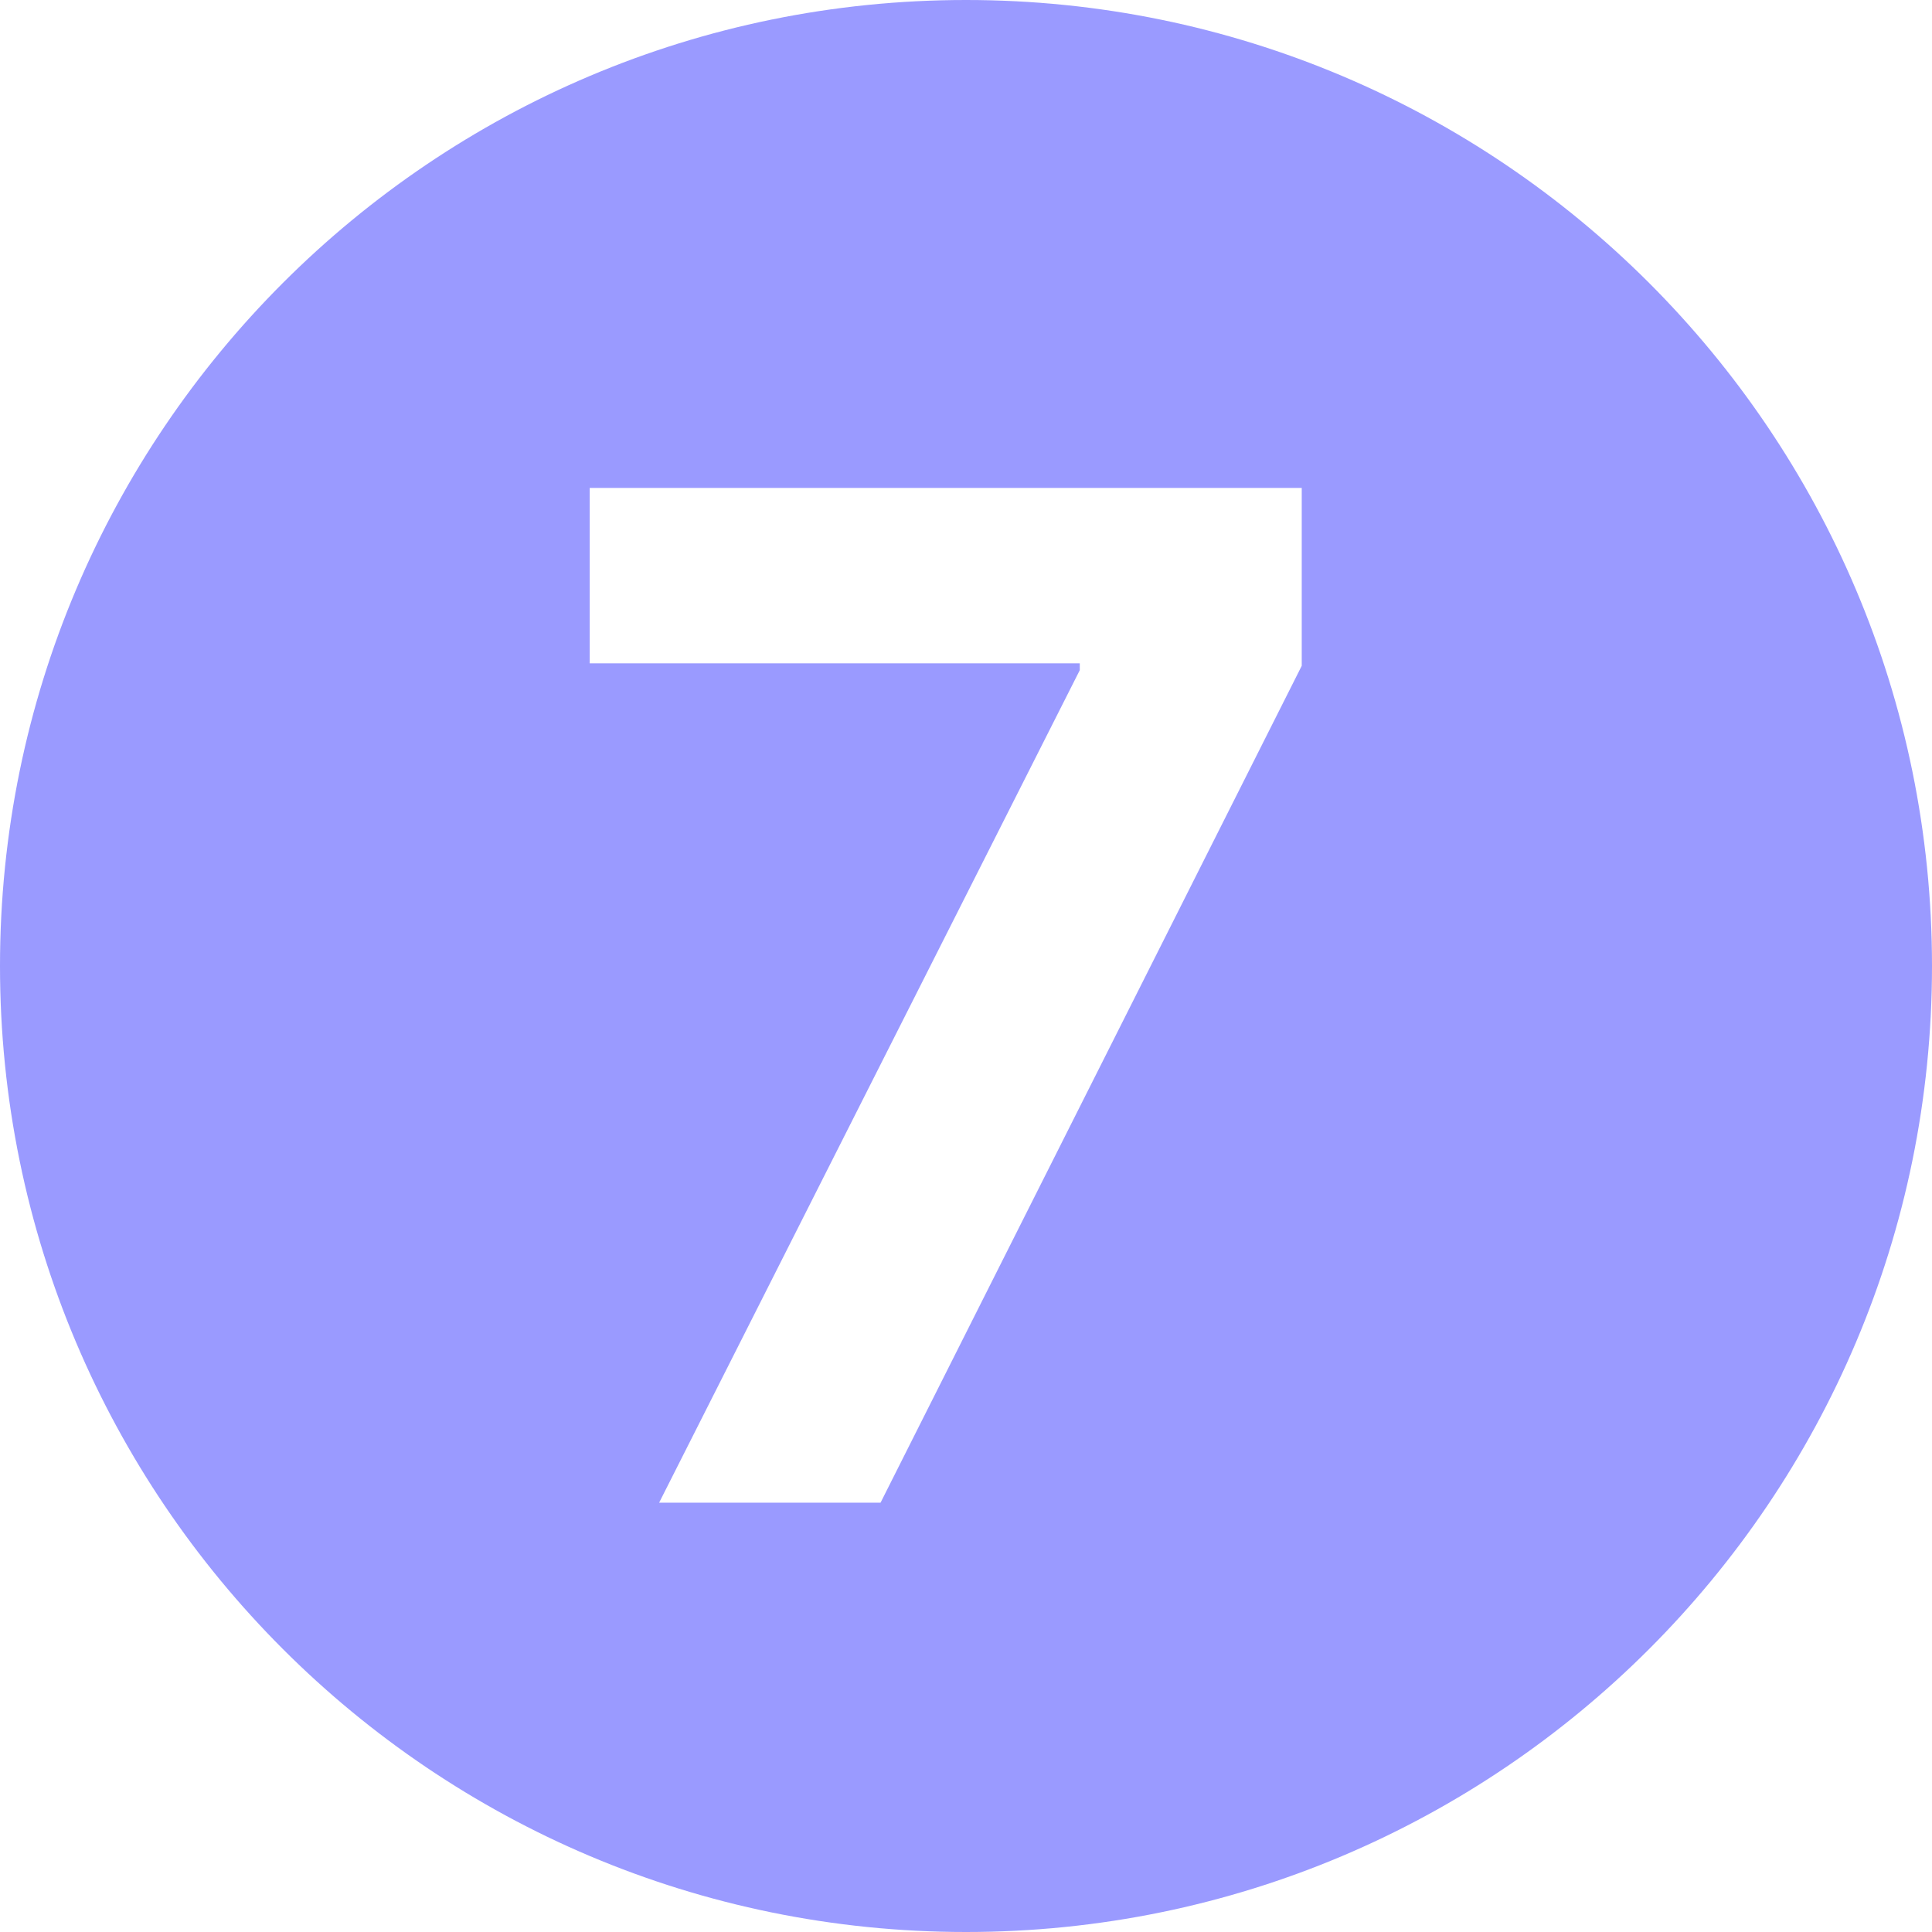
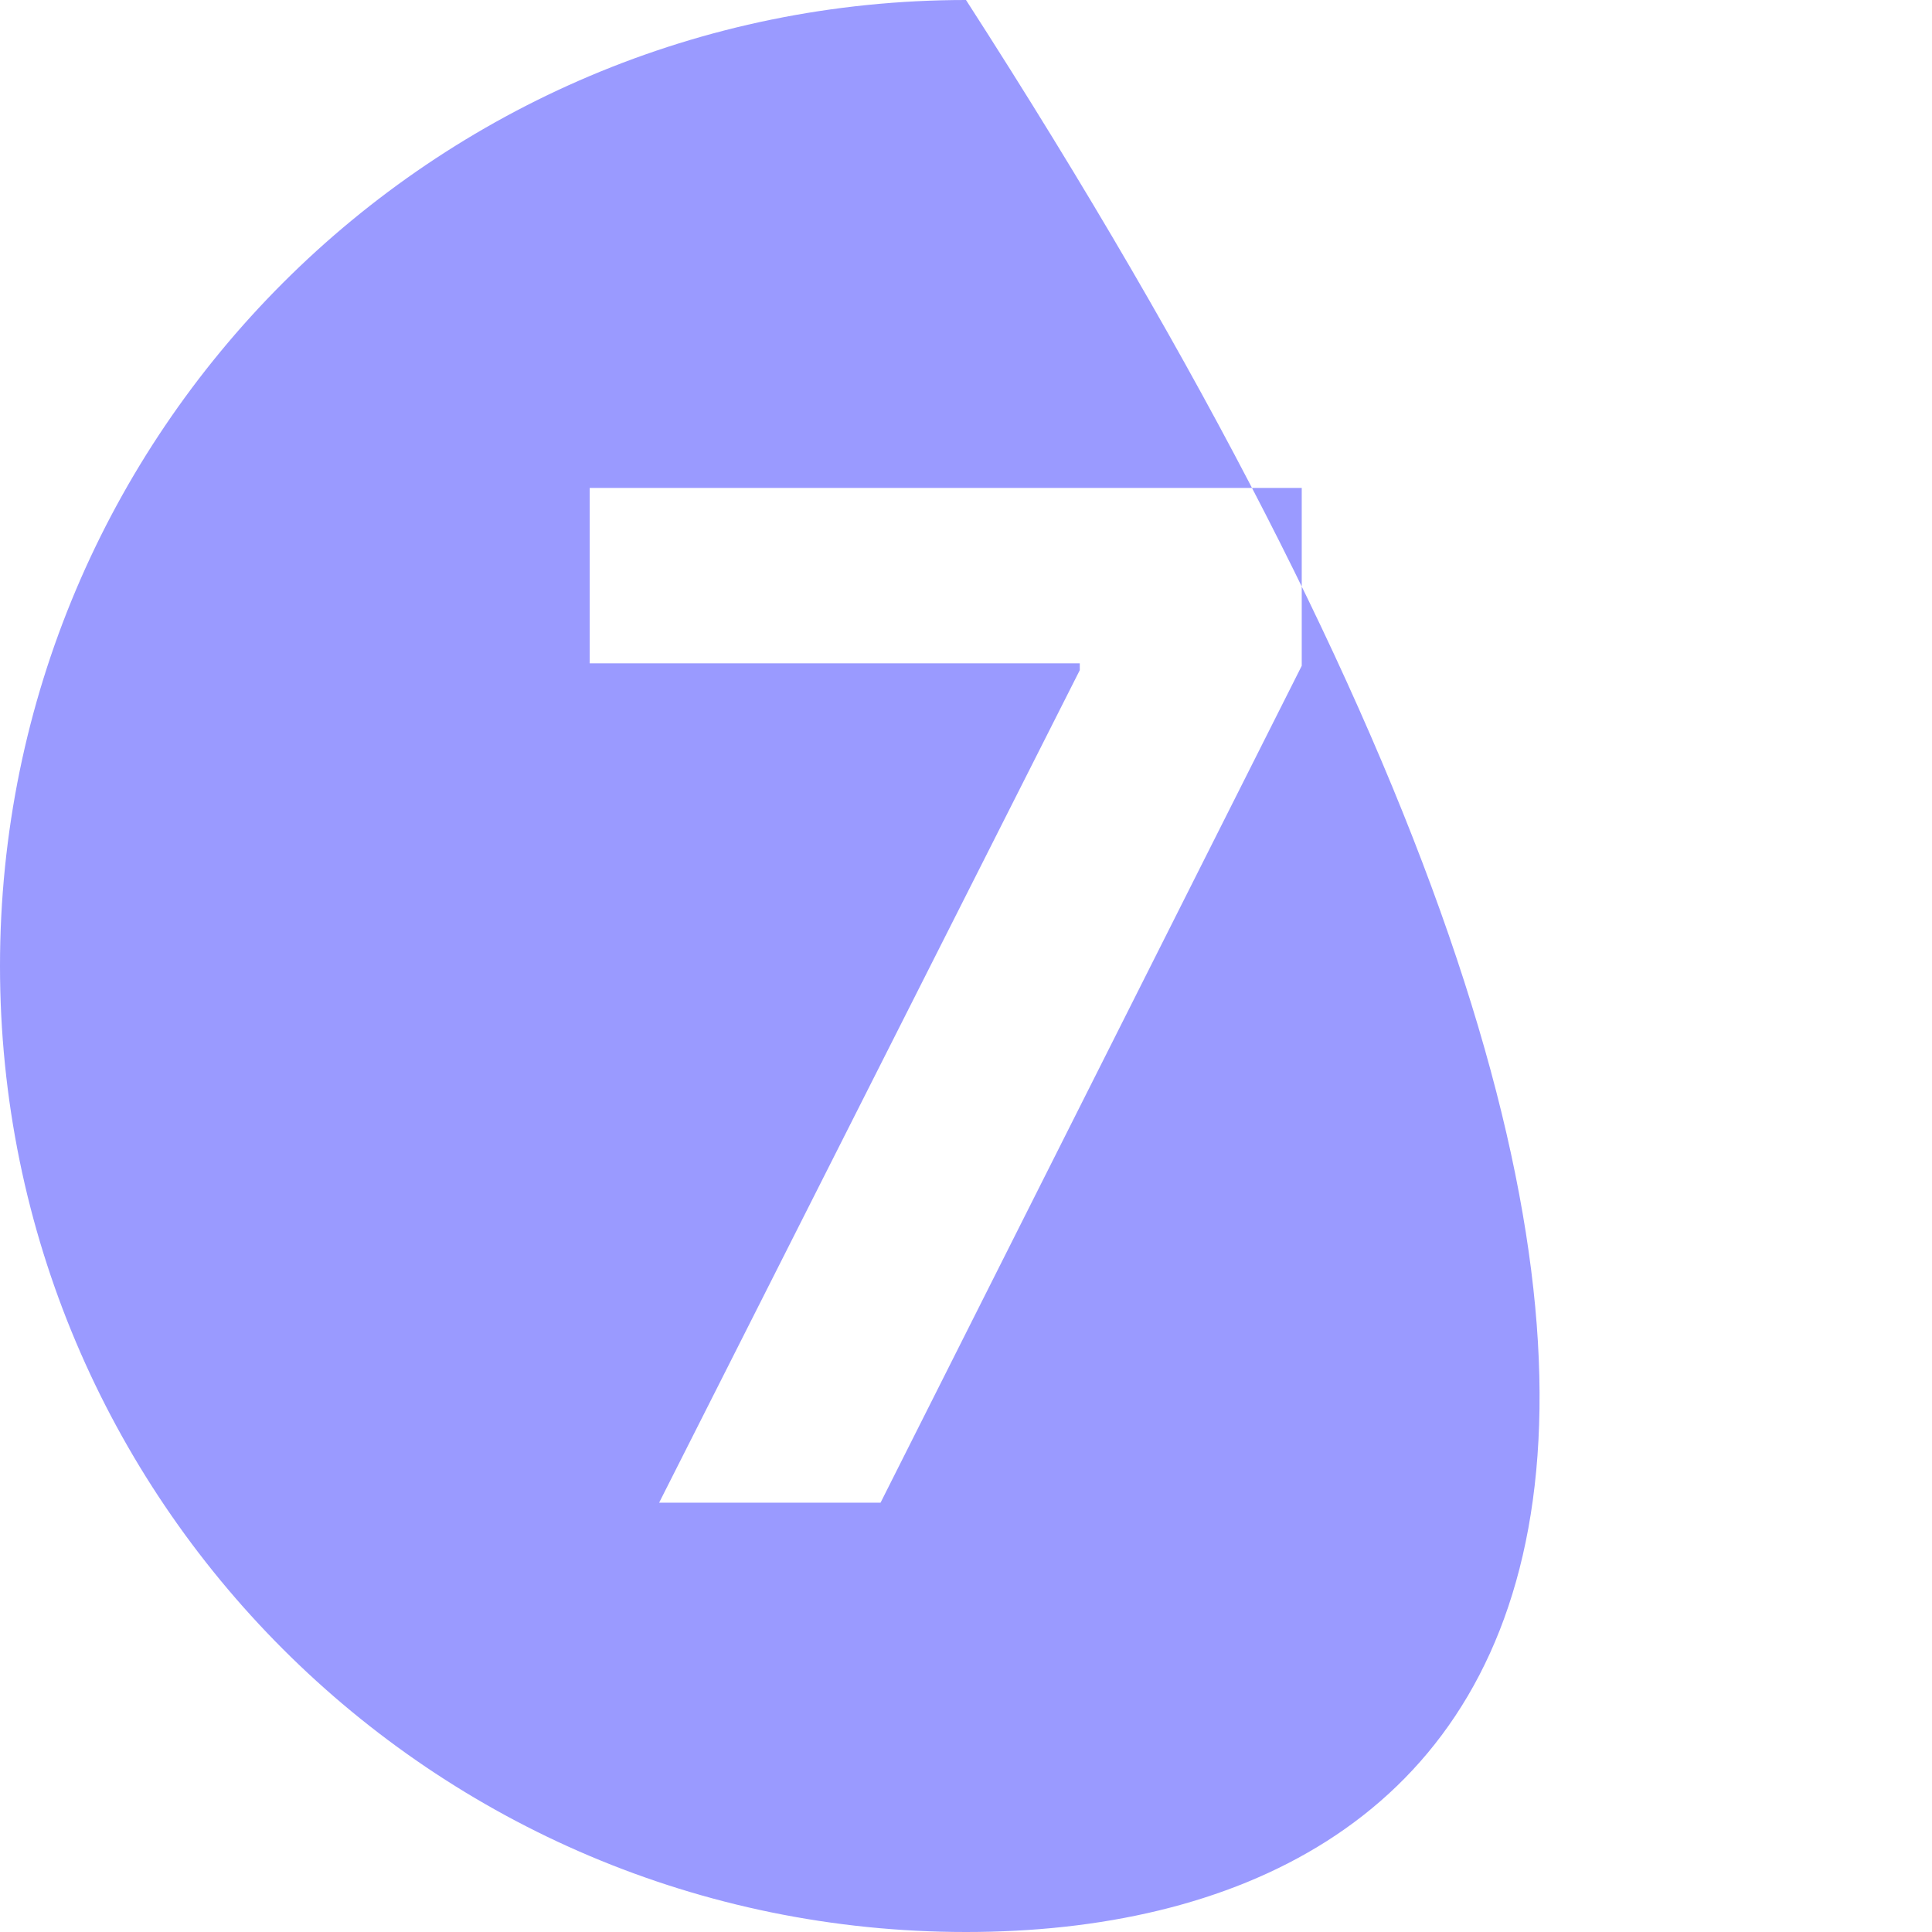
<svg xmlns="http://www.w3.org/2000/svg" width="18" height="18" viewBox="0 0 18 18" fill="none">
-   <path d="M9 0C13.971 0 18 4.029 18 9C18 13.971 13.971 18 9 18C4.029 18 0 13.971 0 9C0 4.029 4.029 0 9 0ZM5.494 4.546V6.18H10.06V6.244L6.141 14H8.204L12.128 6.203V4.546H5.494Z" fill="#9A9AFF" />
+   <path d="M9 0C18 13.971 13.971 18 9 18C4.029 18 0 13.971 0 9C0 4.029 4.029 0 9 0ZM5.494 4.546V6.18H10.06V6.244L6.141 14H8.204L12.128 6.203V4.546H5.494Z" fill="#9A9AFF" />
</svg>